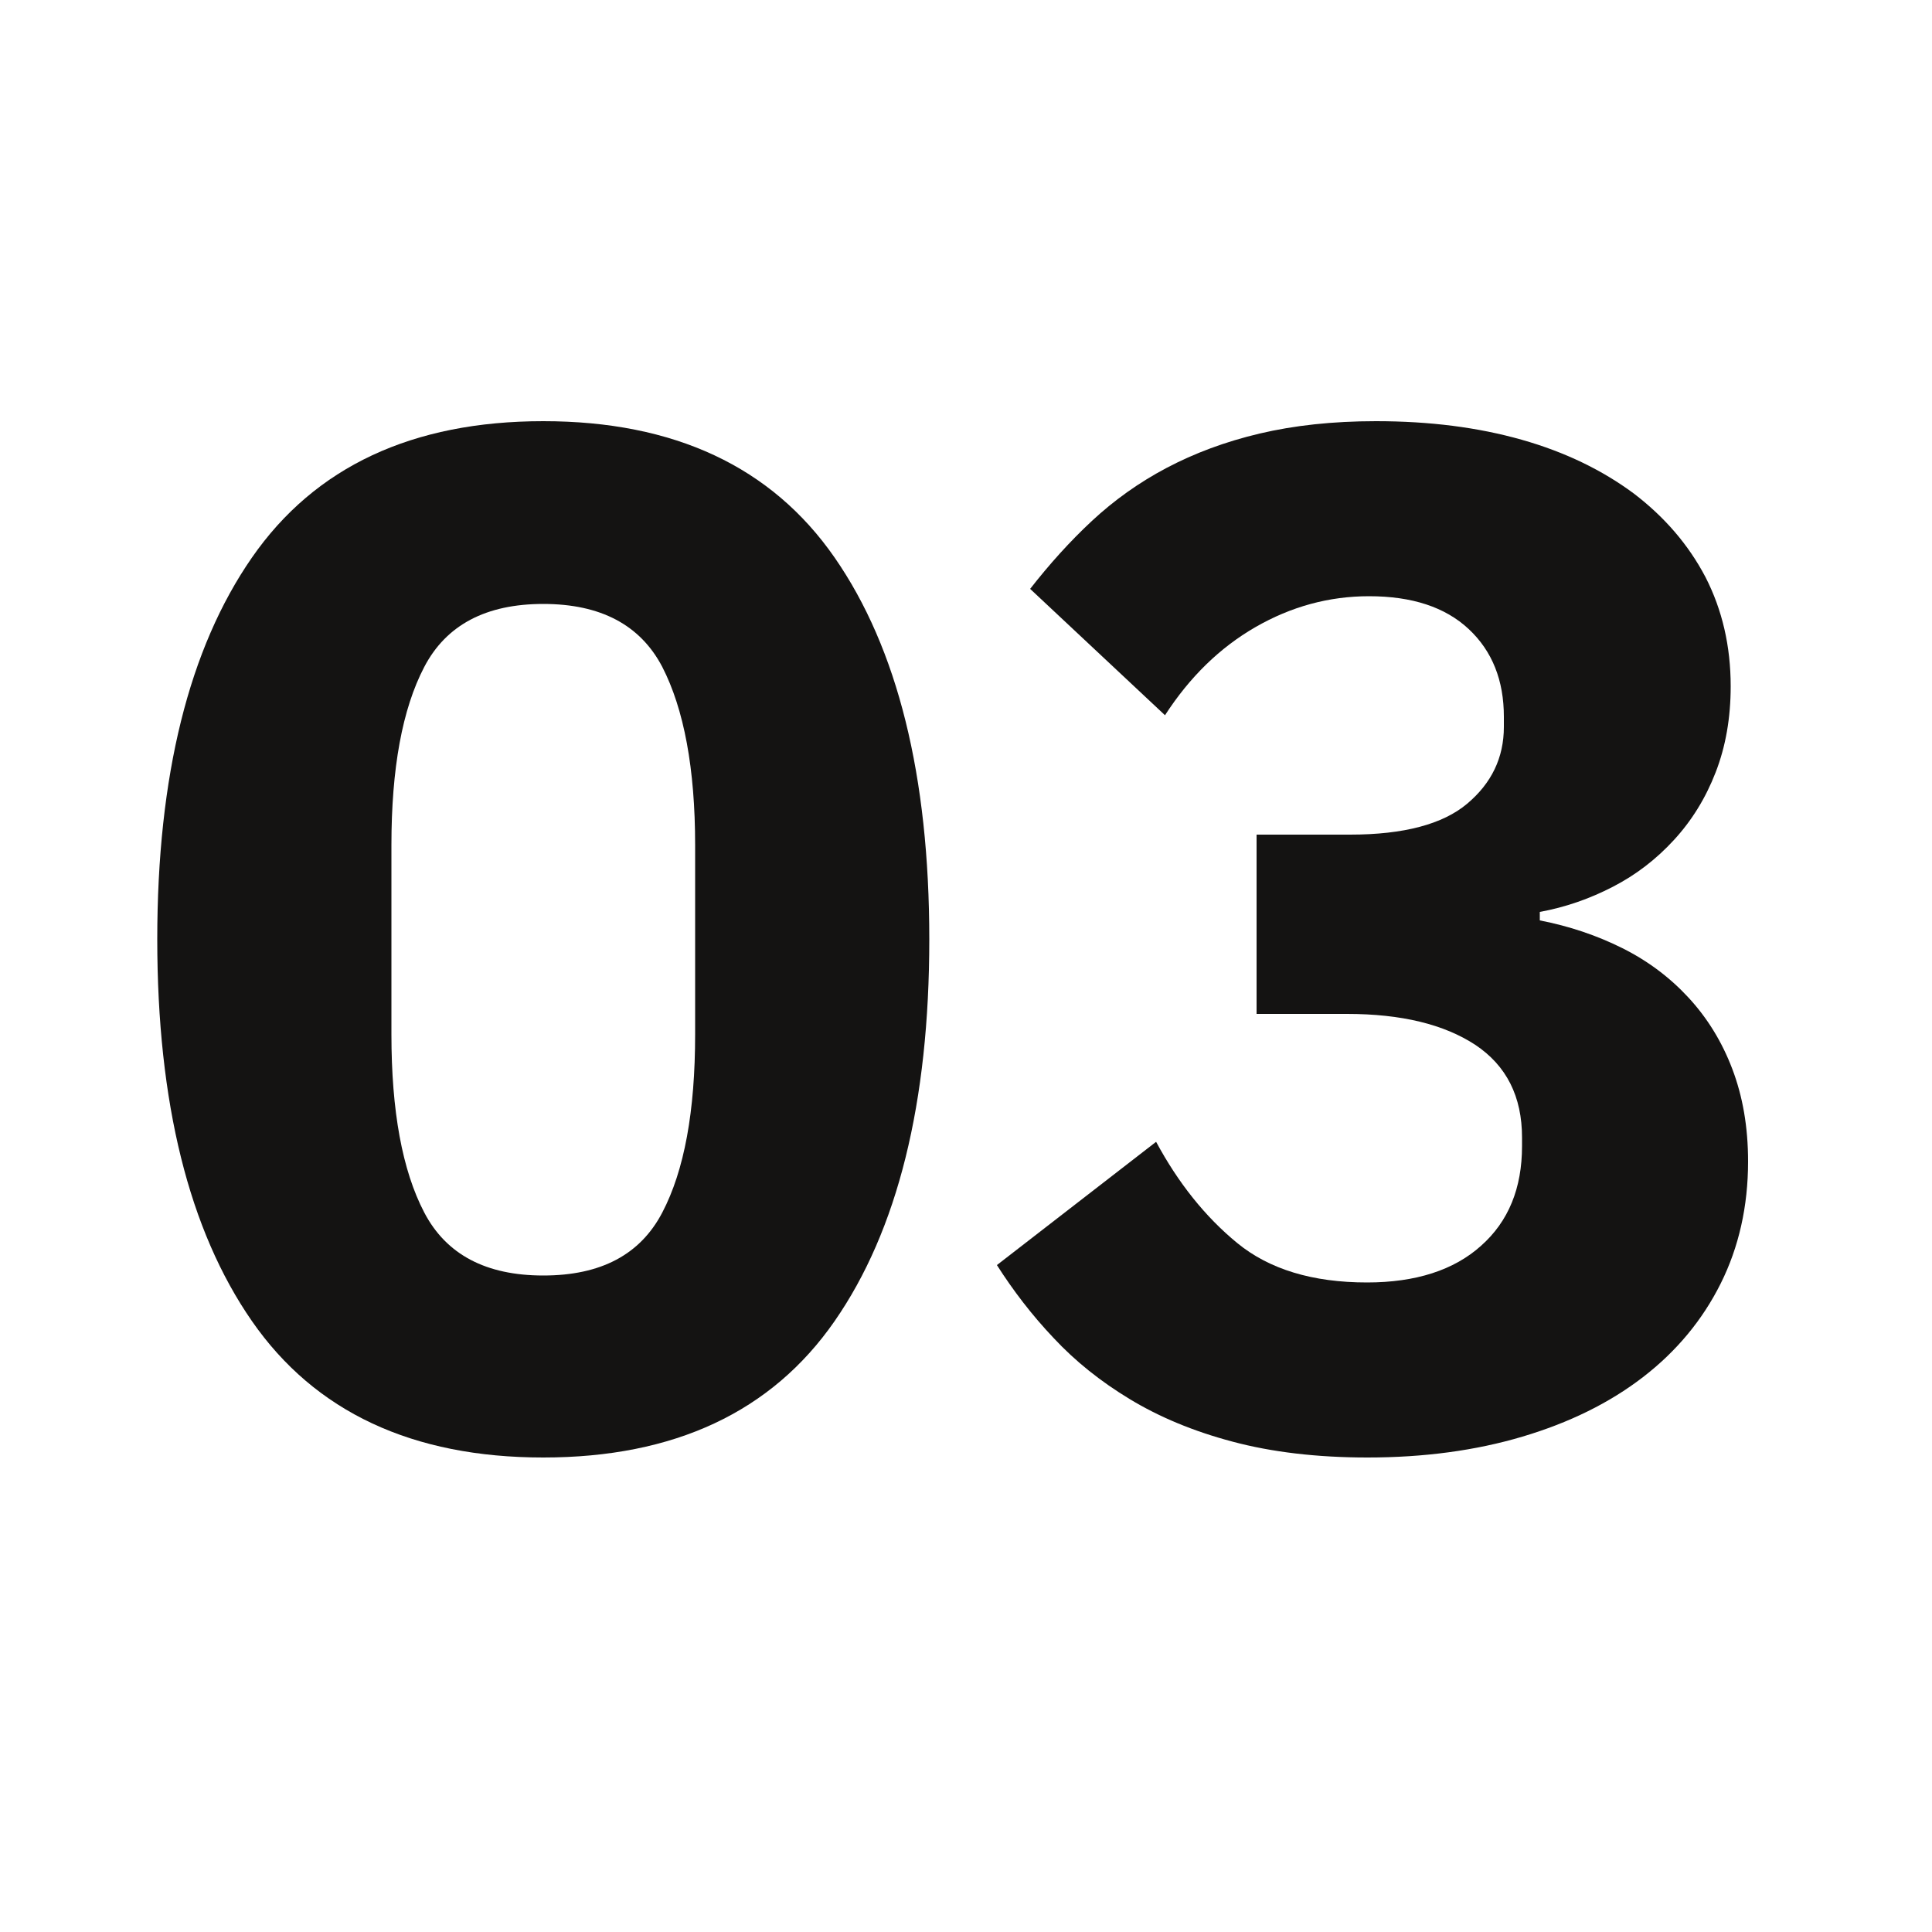
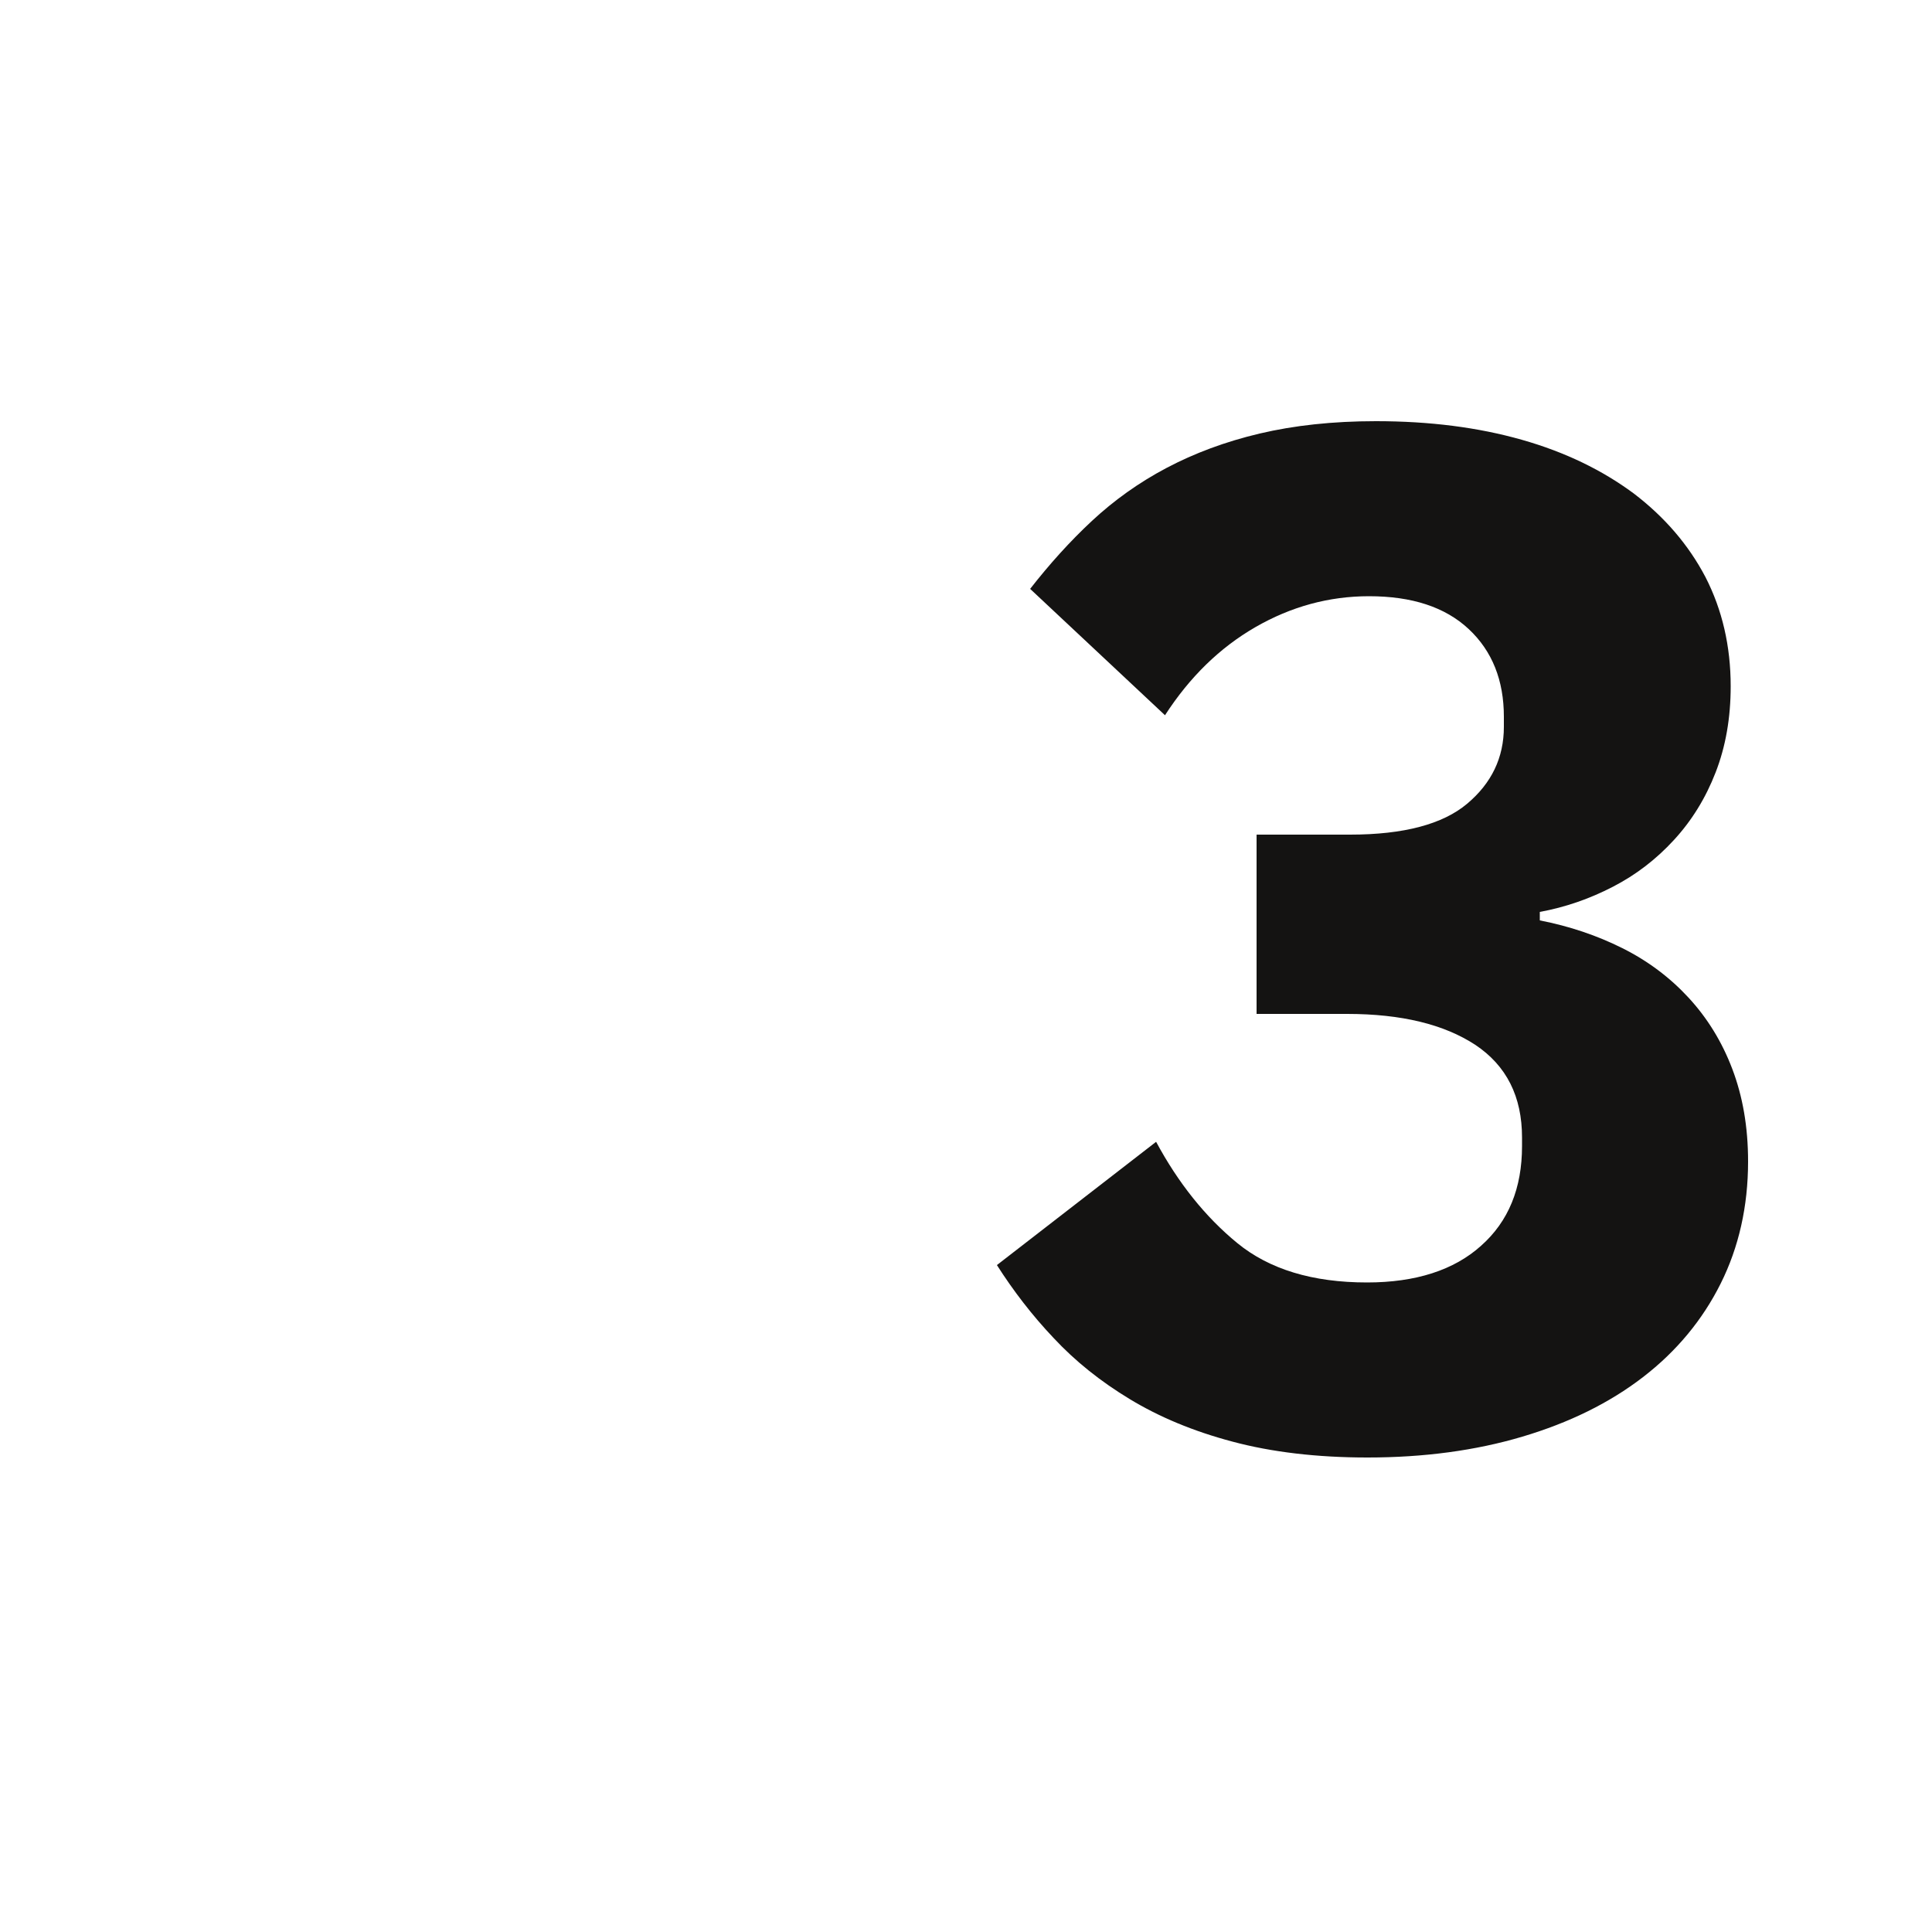
<svg xmlns="http://www.w3.org/2000/svg" id="Ebene_1" viewBox="0 0 50 50">
  <defs>
    <style>.cls-1{fill:#141312;}</style>
  </defs>
-   <path class="cls-1" d="M14.06,37.72c-3.39,0-5.91-1.18-7.54-3.53-1.63-2.35-2.45-5.65-2.45-9.88s.82-7.53,2.45-9.88c1.63-2.35,4.15-3.53,7.54-3.53s5.91,1.18,7.54,3.53c1.63,2.35,2.45,5.65,2.45,9.88s-.82,7.53-2.45,9.88c-1.63,2.35-4.15,3.53-7.54,3.53ZM14.06,33.01c1.49,0,2.51-.54,3.08-1.63.57-1.09.85-2.62.85-4.61v-4.9c0-1.98-.29-3.52-.85-4.61-.57-1.09-1.6-1.63-3.08-1.63s-2.51.54-3.08,1.63c-.57,1.09-.85,2.63-.85,4.61v4.9c0,1.98.28,3.52.85,4.61.57,1.09,1.6,1.63,3.08,1.63Z" />
  <path class="cls-1" d="M34.94,21.6c1.39,0,2.4-.27,3.03-.8.63-.53.95-1.19.95-1.99v-.26c0-.94-.3-1.7-.91-2.27-.61-.57-1.47-.85-2.58-.85-1.04,0-2.02.27-2.94.8-.92.53-1.7,1.29-2.34,2.28l-3.49-3.27c.5-.64,1.03-1.23,1.6-1.76.57-.53,1.21-.99,1.93-1.37.72-.38,1.52-.68,2.41-.89s1.89-.32,3.01-.32c1.39,0,2.64.16,3.77.48,1.13.32,2.09.79,2.9,1.39.8.61,1.42,1.33,1.86,2.17.43.84.65,1.78.65,2.82,0,.82-.13,1.56-.39,2.23-.26.67-.62,1.25-1.08,1.75-.46.5-.98.9-1.58,1.21s-1.23.53-1.89.65v.22c.77.15,1.48.39,2.14.72.66.33,1.23.76,1.71,1.28s.86,1.13,1.13,1.84c.27.71.41,1.5.41,2.4,0,1.16-.24,2.22-.71,3.16-.47.94-1.14,1.75-2.01,2.42-.87.67-1.91,1.18-3.12,1.54-1.21.36-2.55.54-4.01.54-1.31,0-2.48-.14-3.49-.41-1.02-.27-1.9-.64-2.66-1.1-.76-.46-1.41-.98-1.97-1.58-.56-.59-1.05-1.23-1.47-1.89l4.12-3.19c.57,1.06,1.27,1.94,2.1,2.62.83.68,1.95,1.02,3.36,1.02,1.26,0,2.25-.32,2.95-.95.71-.63,1.06-1.49,1.06-2.58v-.22c0-1.06-.4-1.86-1.21-2.4-.81-.53-1.91-.8-3.32-.8h-2.34v-4.64h2.41Z" />
</svg>